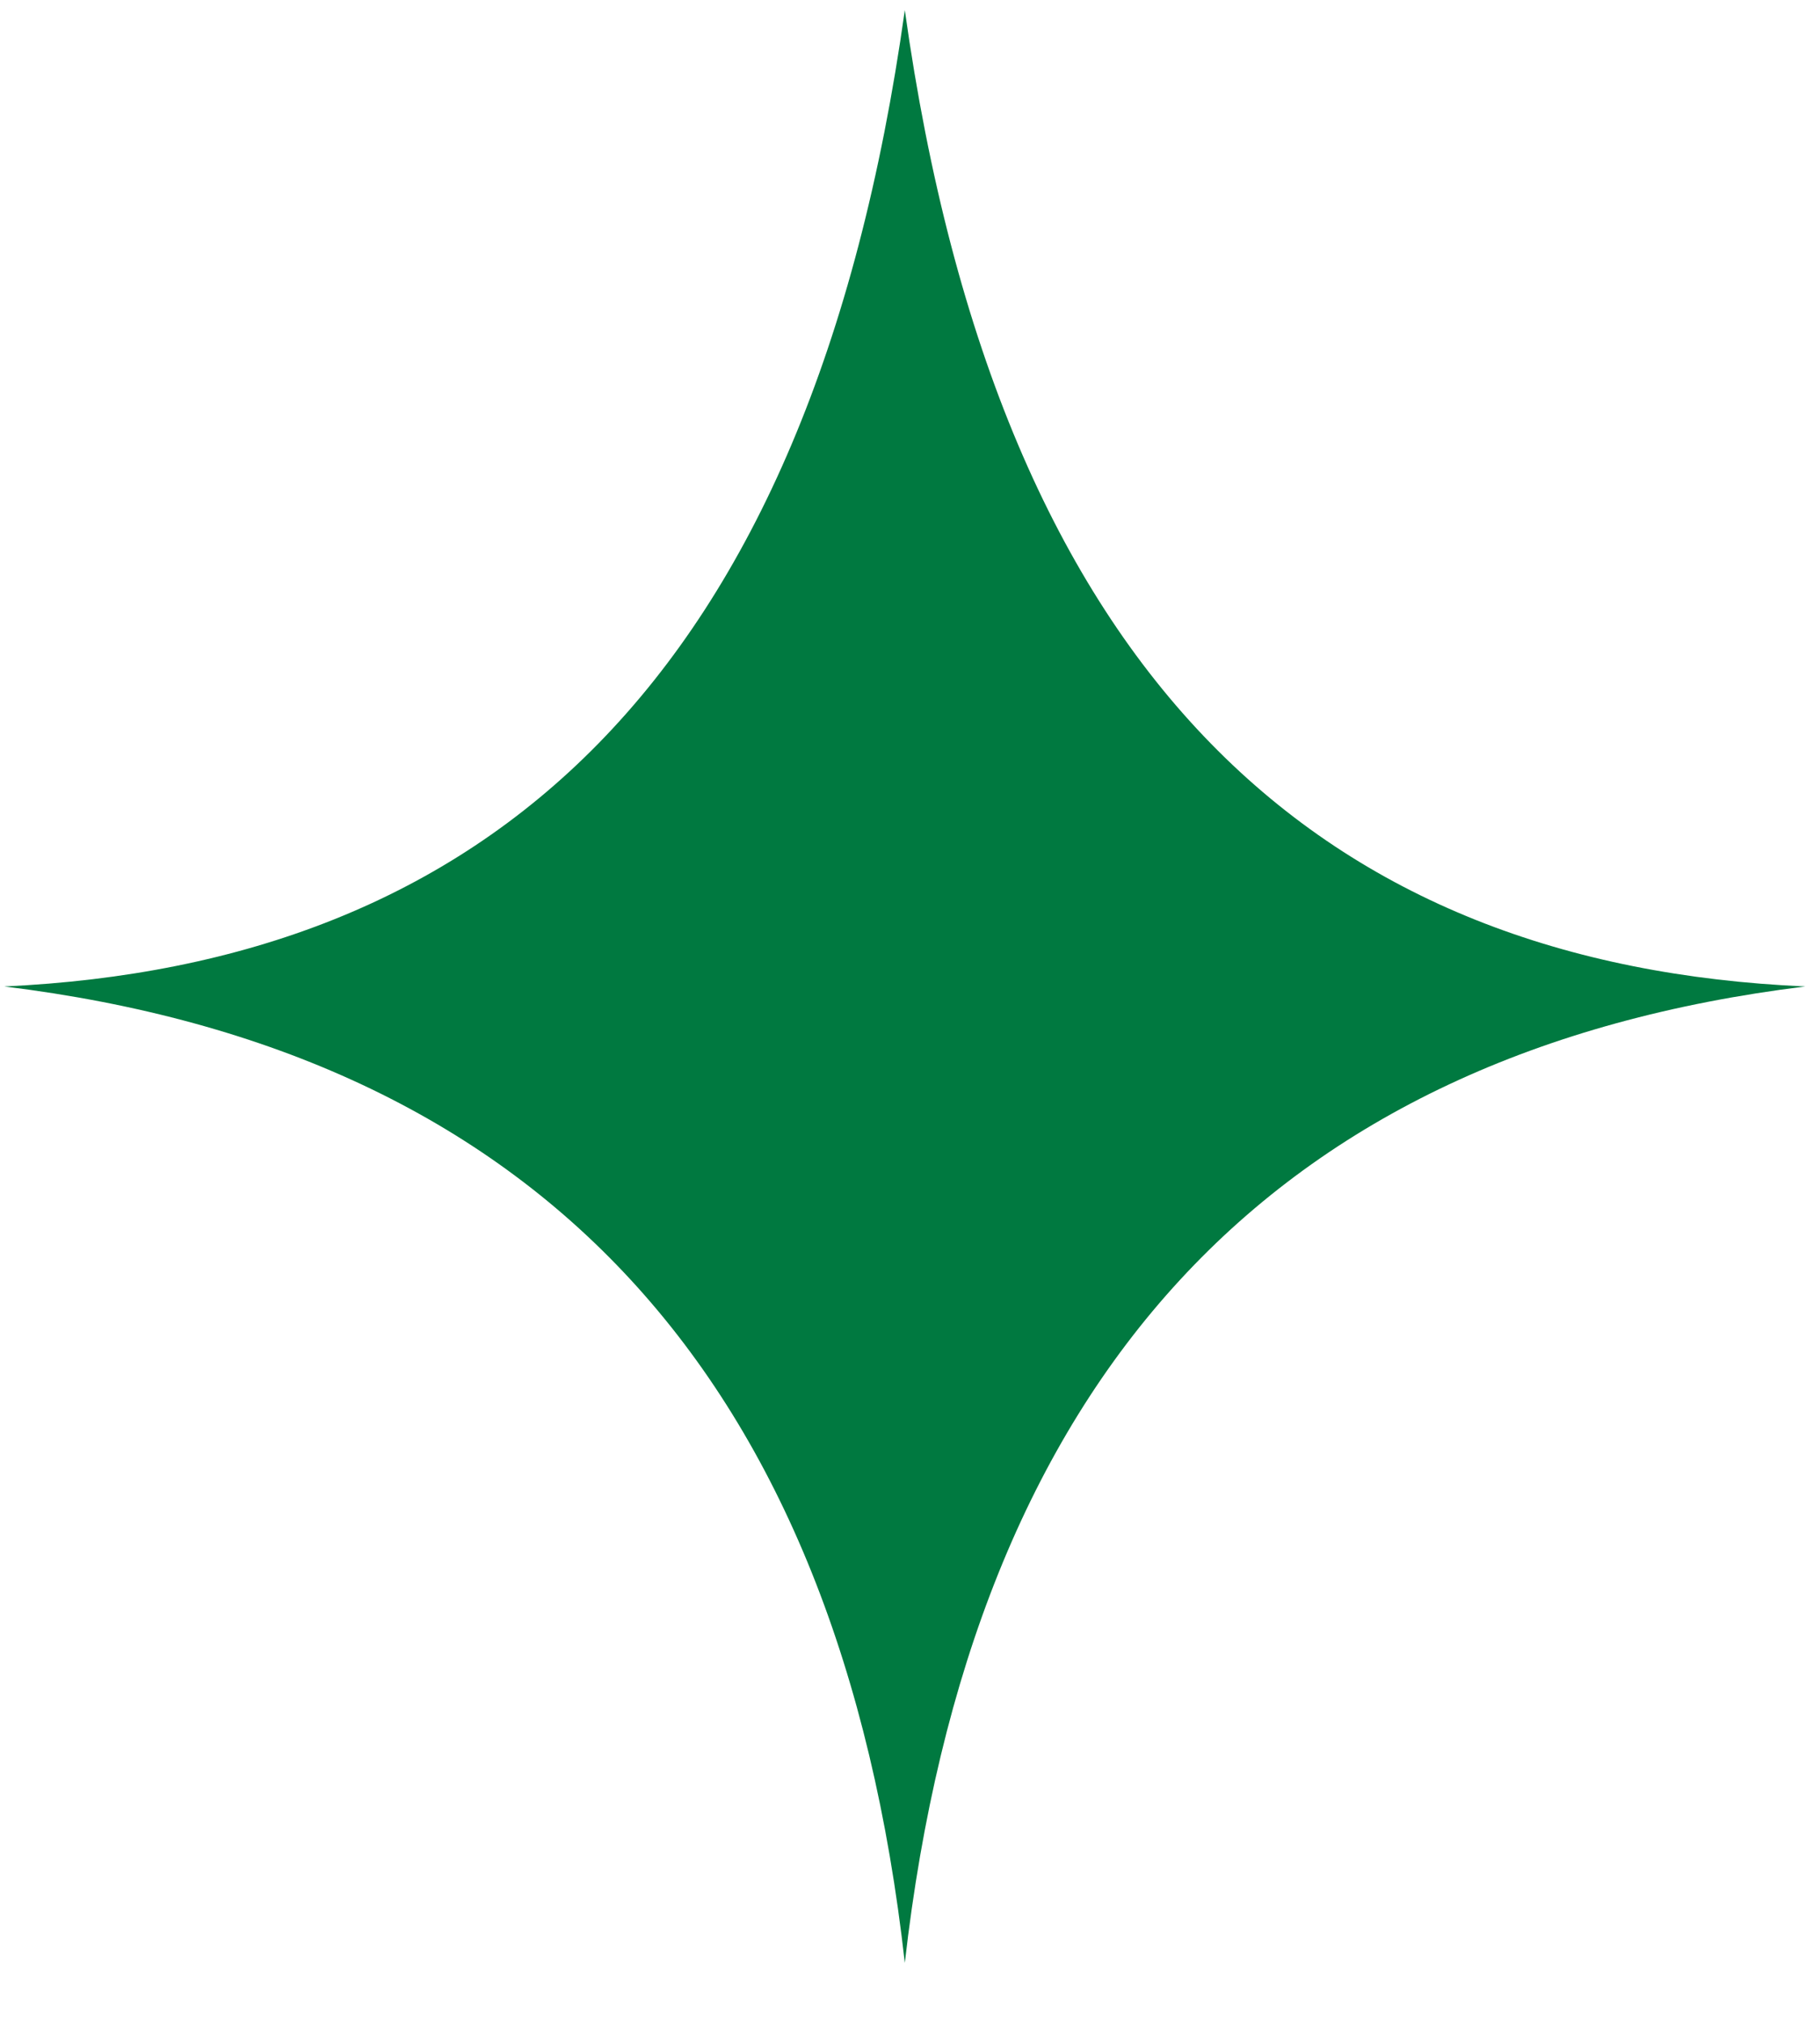
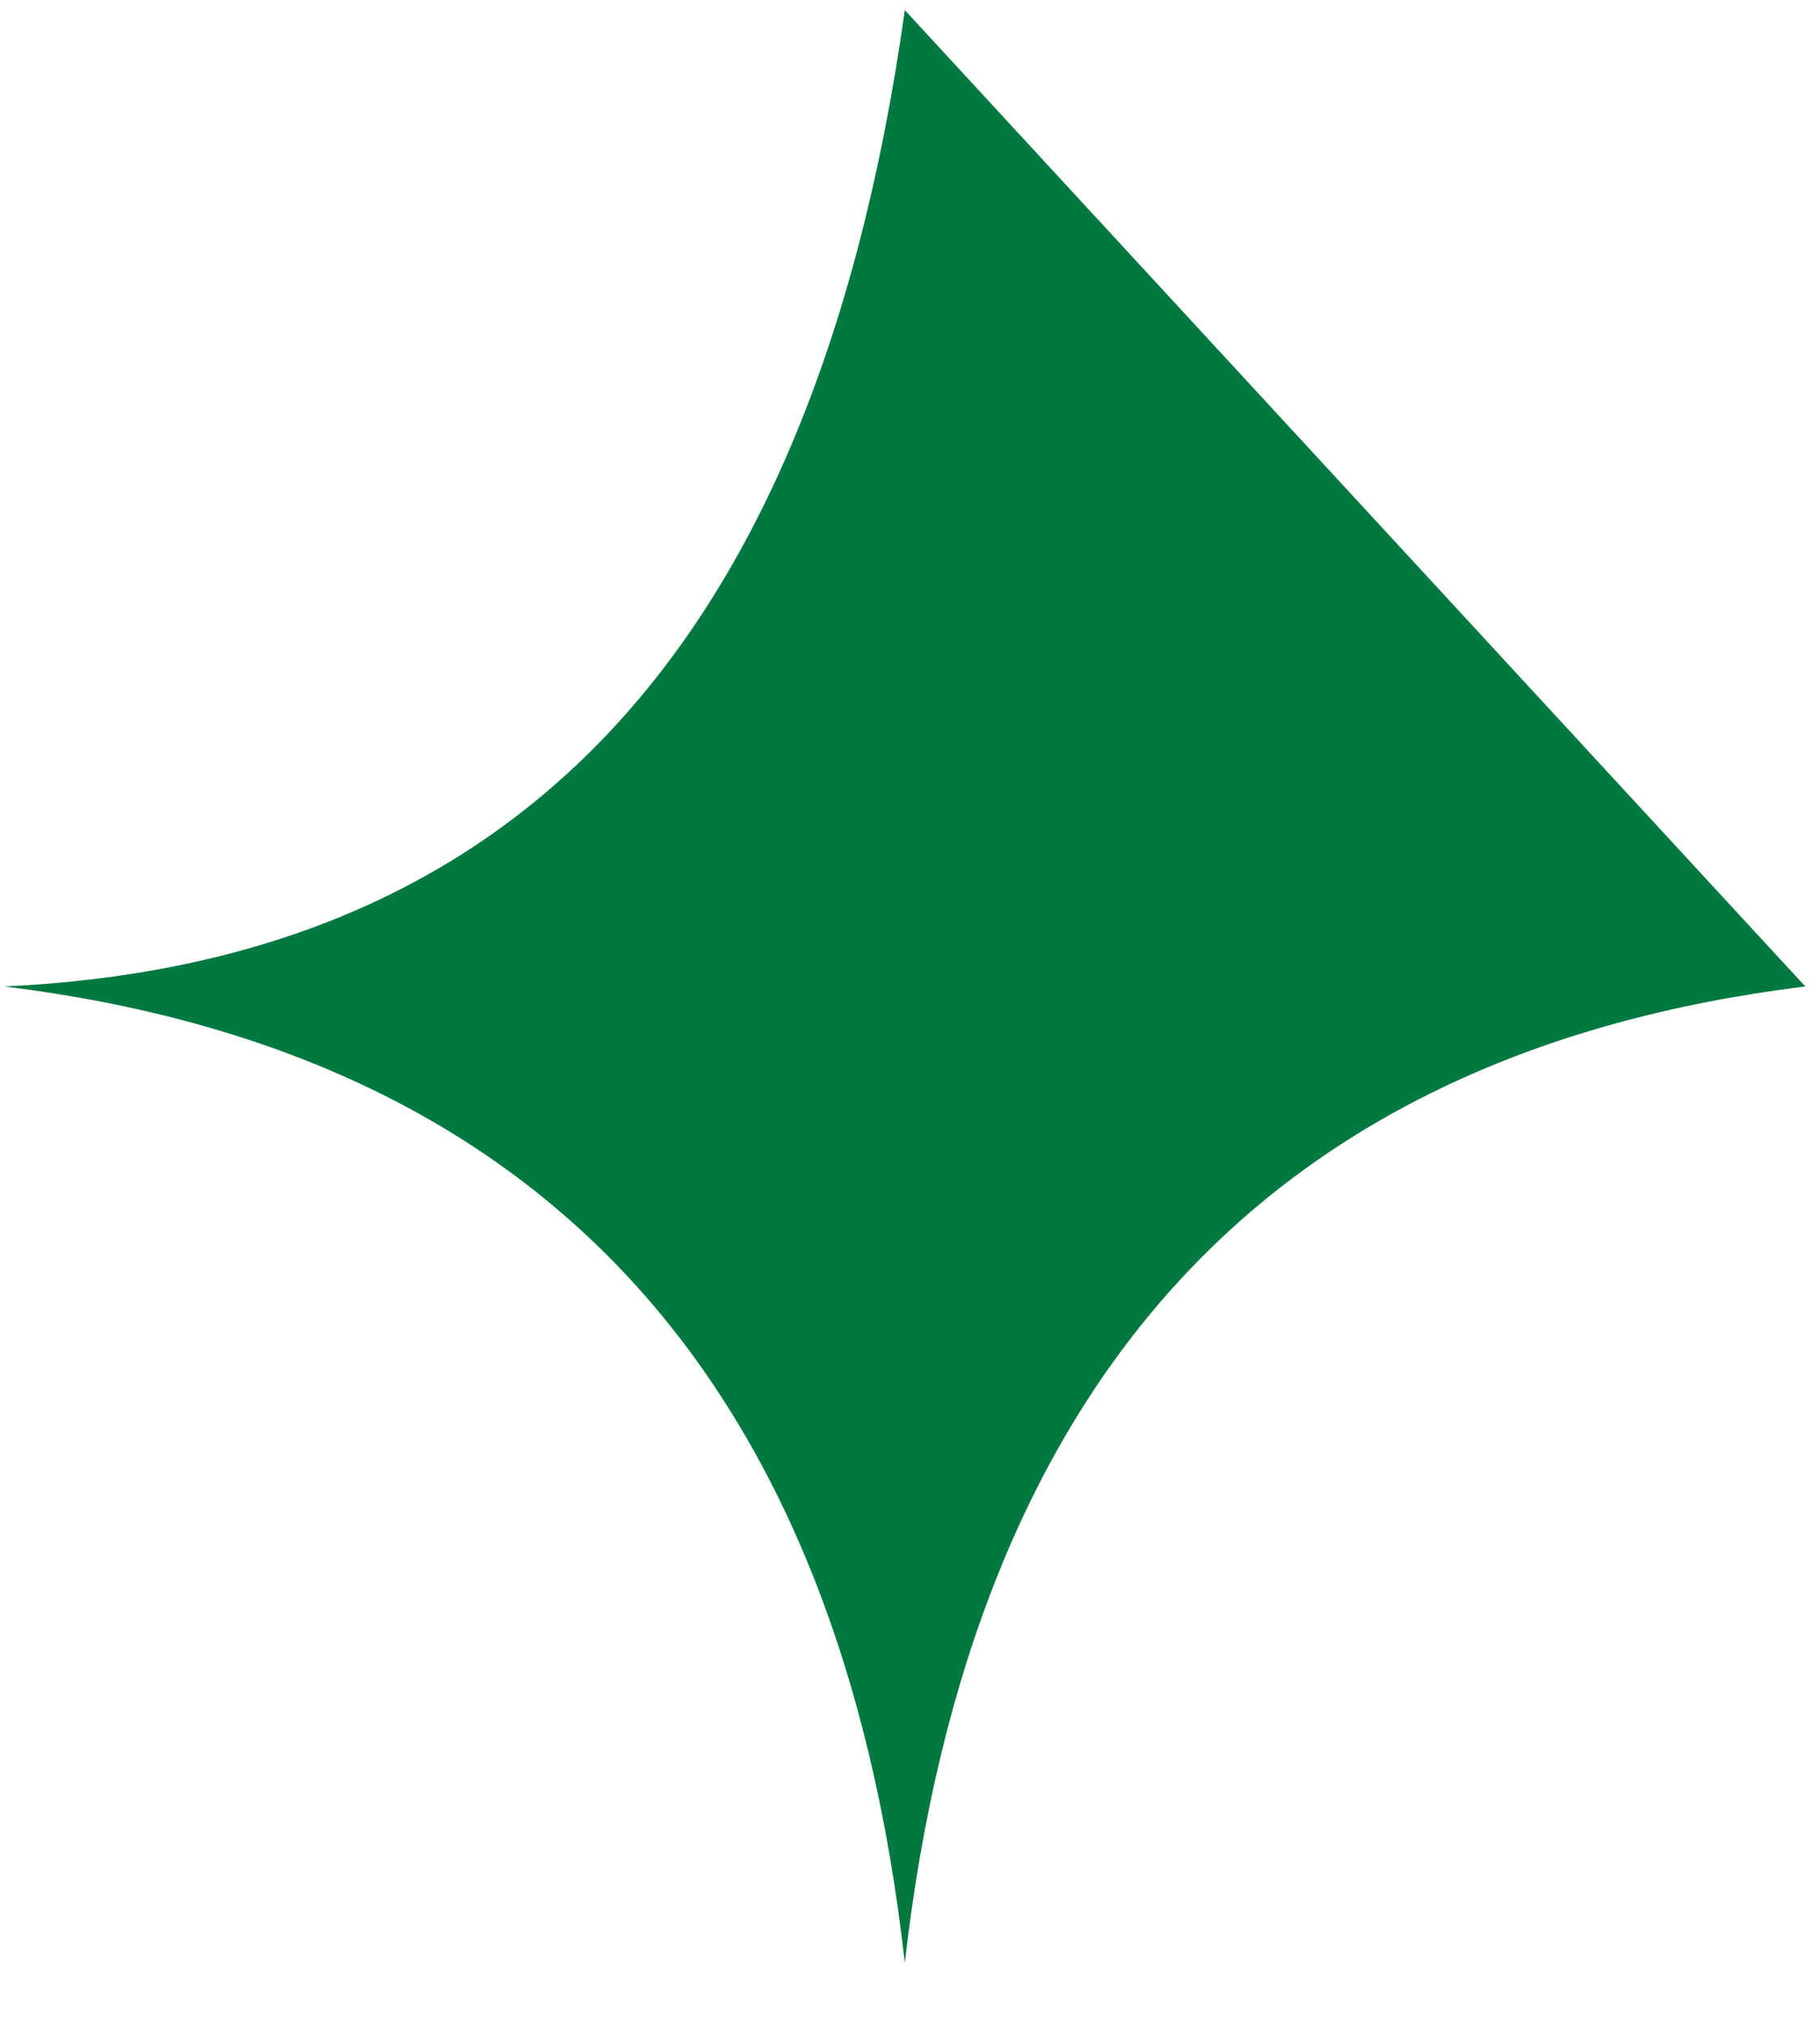
<svg xmlns="http://www.w3.org/2000/svg" width="27" height="30" viewBox="0 0 27 30" fill="none">
-   <path d="M13.423 0.15C12.021 10.161 7.172 14.301 0.064 14.63C7.997 15.604 12.45 20.42 13.423 29.111C14.412 20.436 18.866 15.604 26.782 14.63C19.674 14.317 14.825 10.161 13.423 0.15Z" fill="#007940" />
+   <path d="M13.423 0.15C12.021 10.161 7.172 14.301 0.064 14.63C7.997 15.604 12.45 20.42 13.423 29.111C14.412 20.436 18.866 15.604 26.782 14.63Z" fill="#007940" />
</svg>